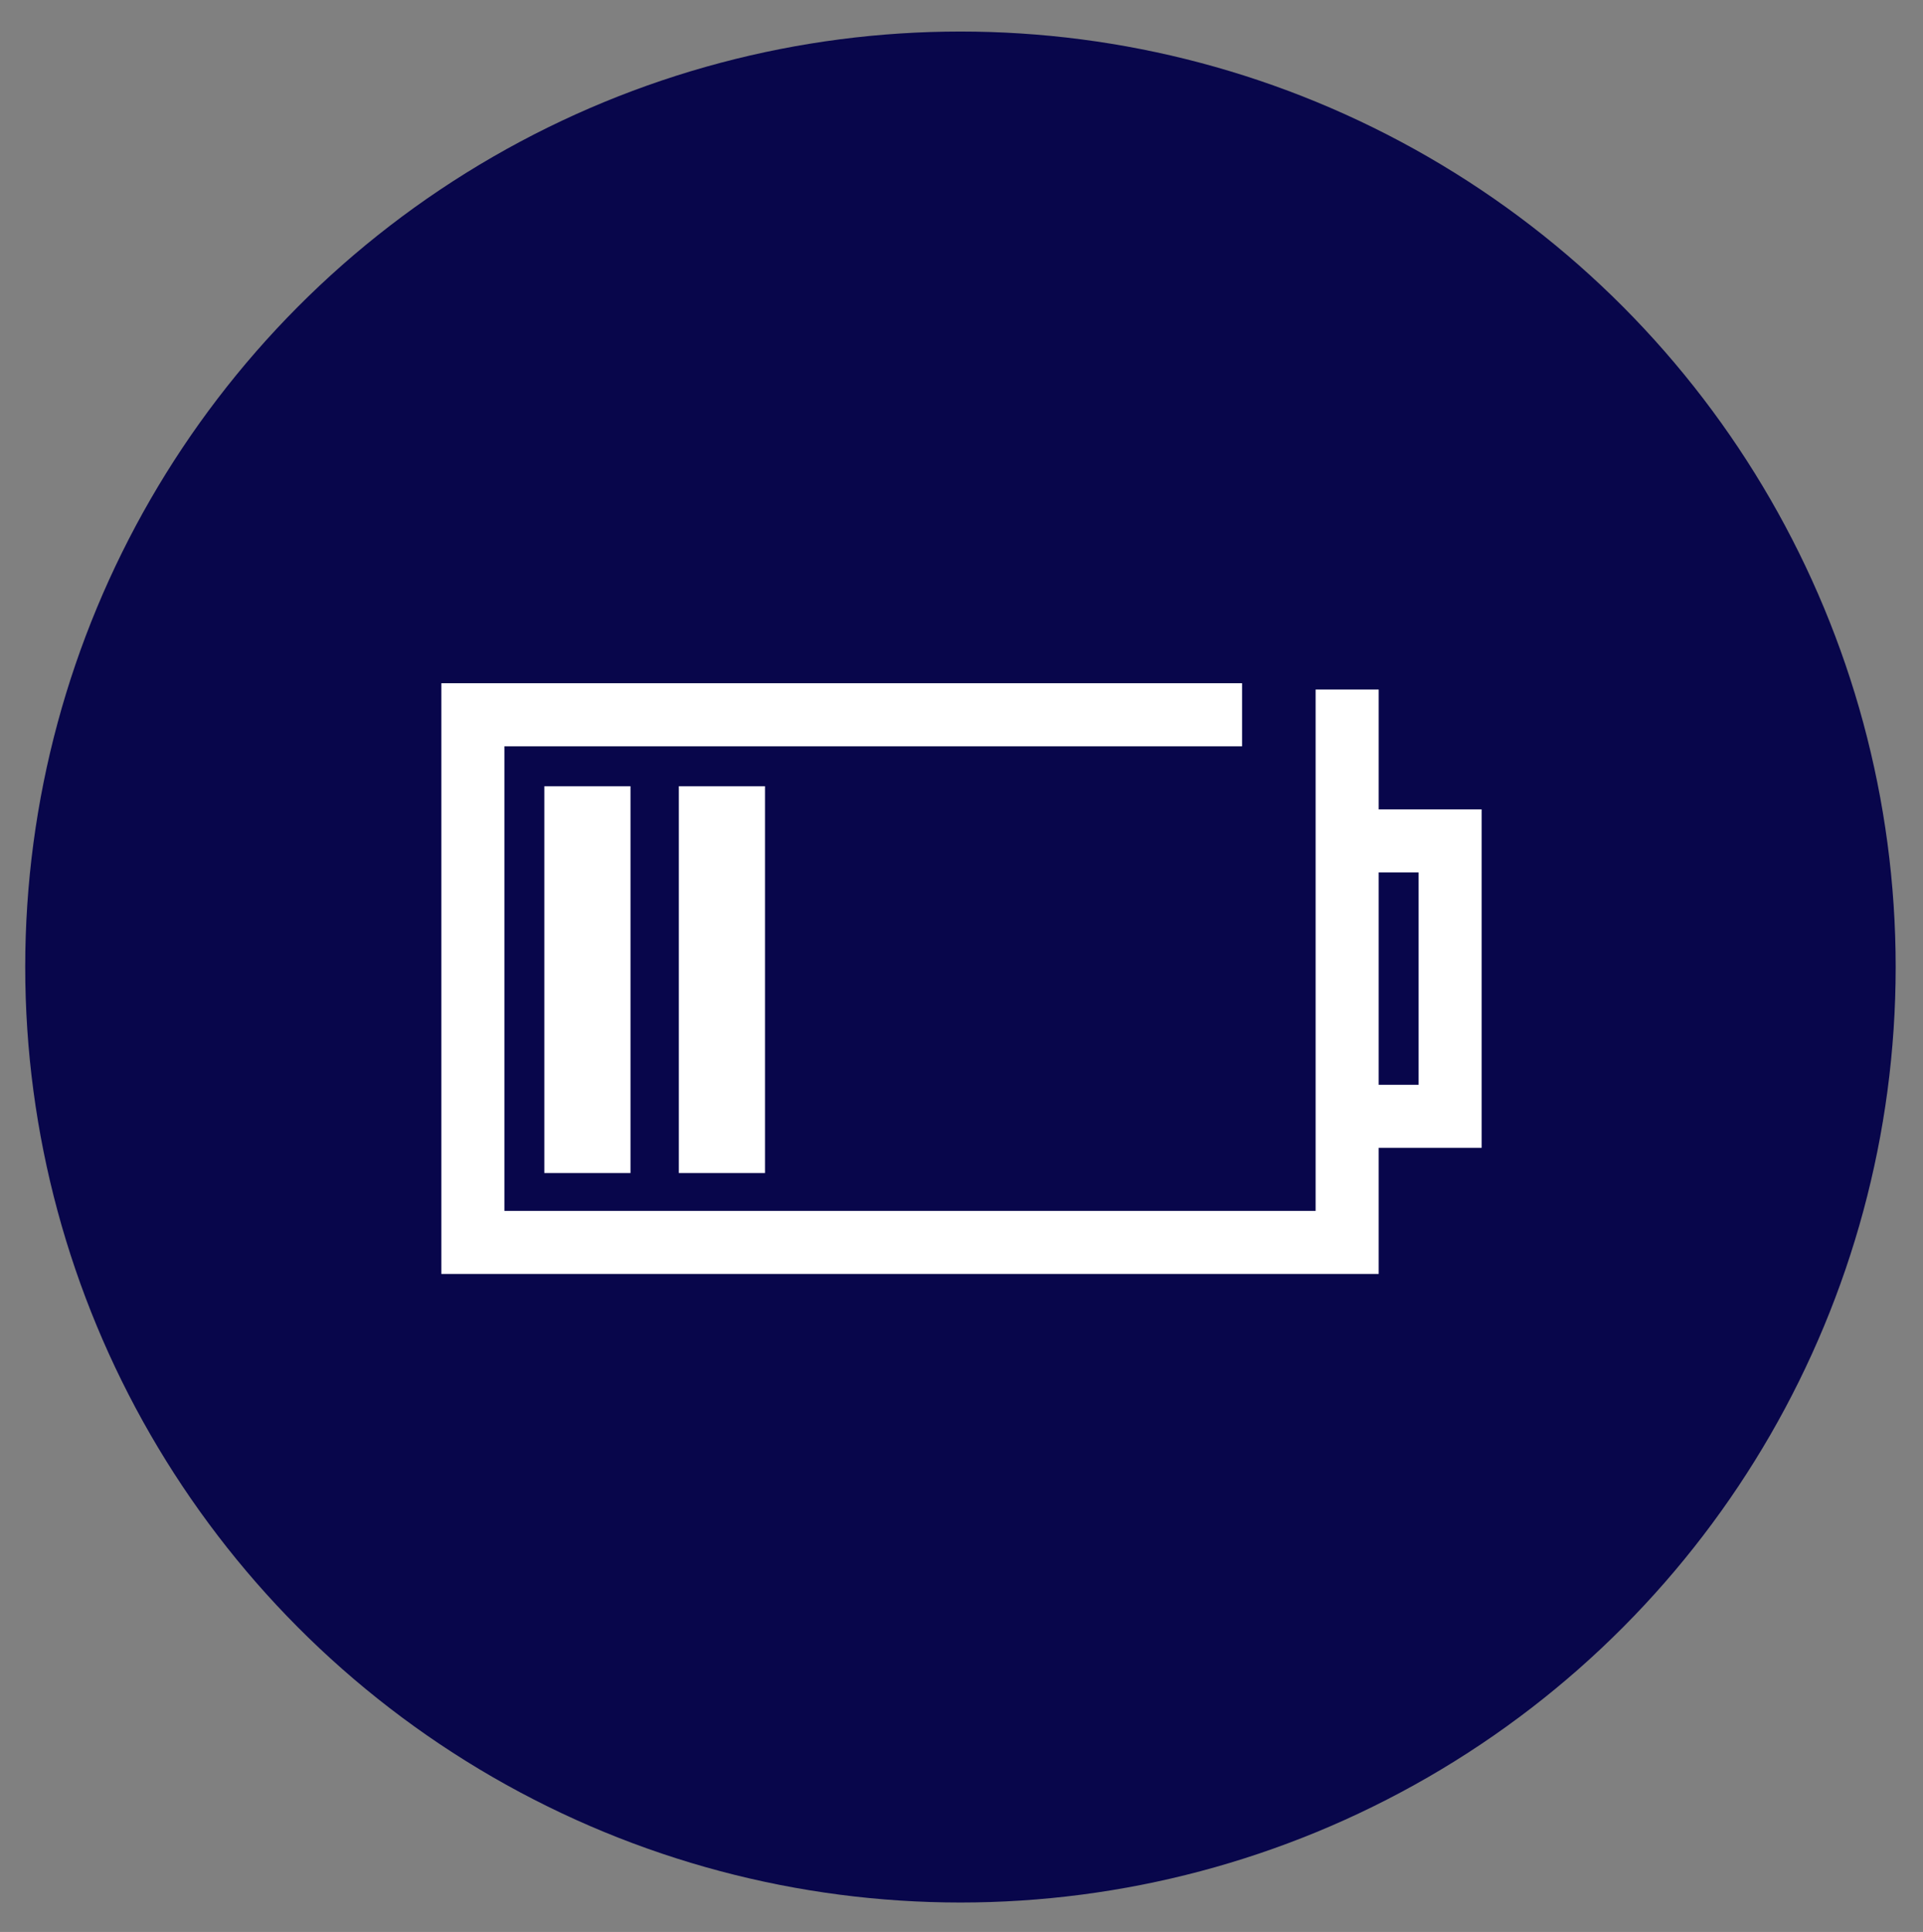
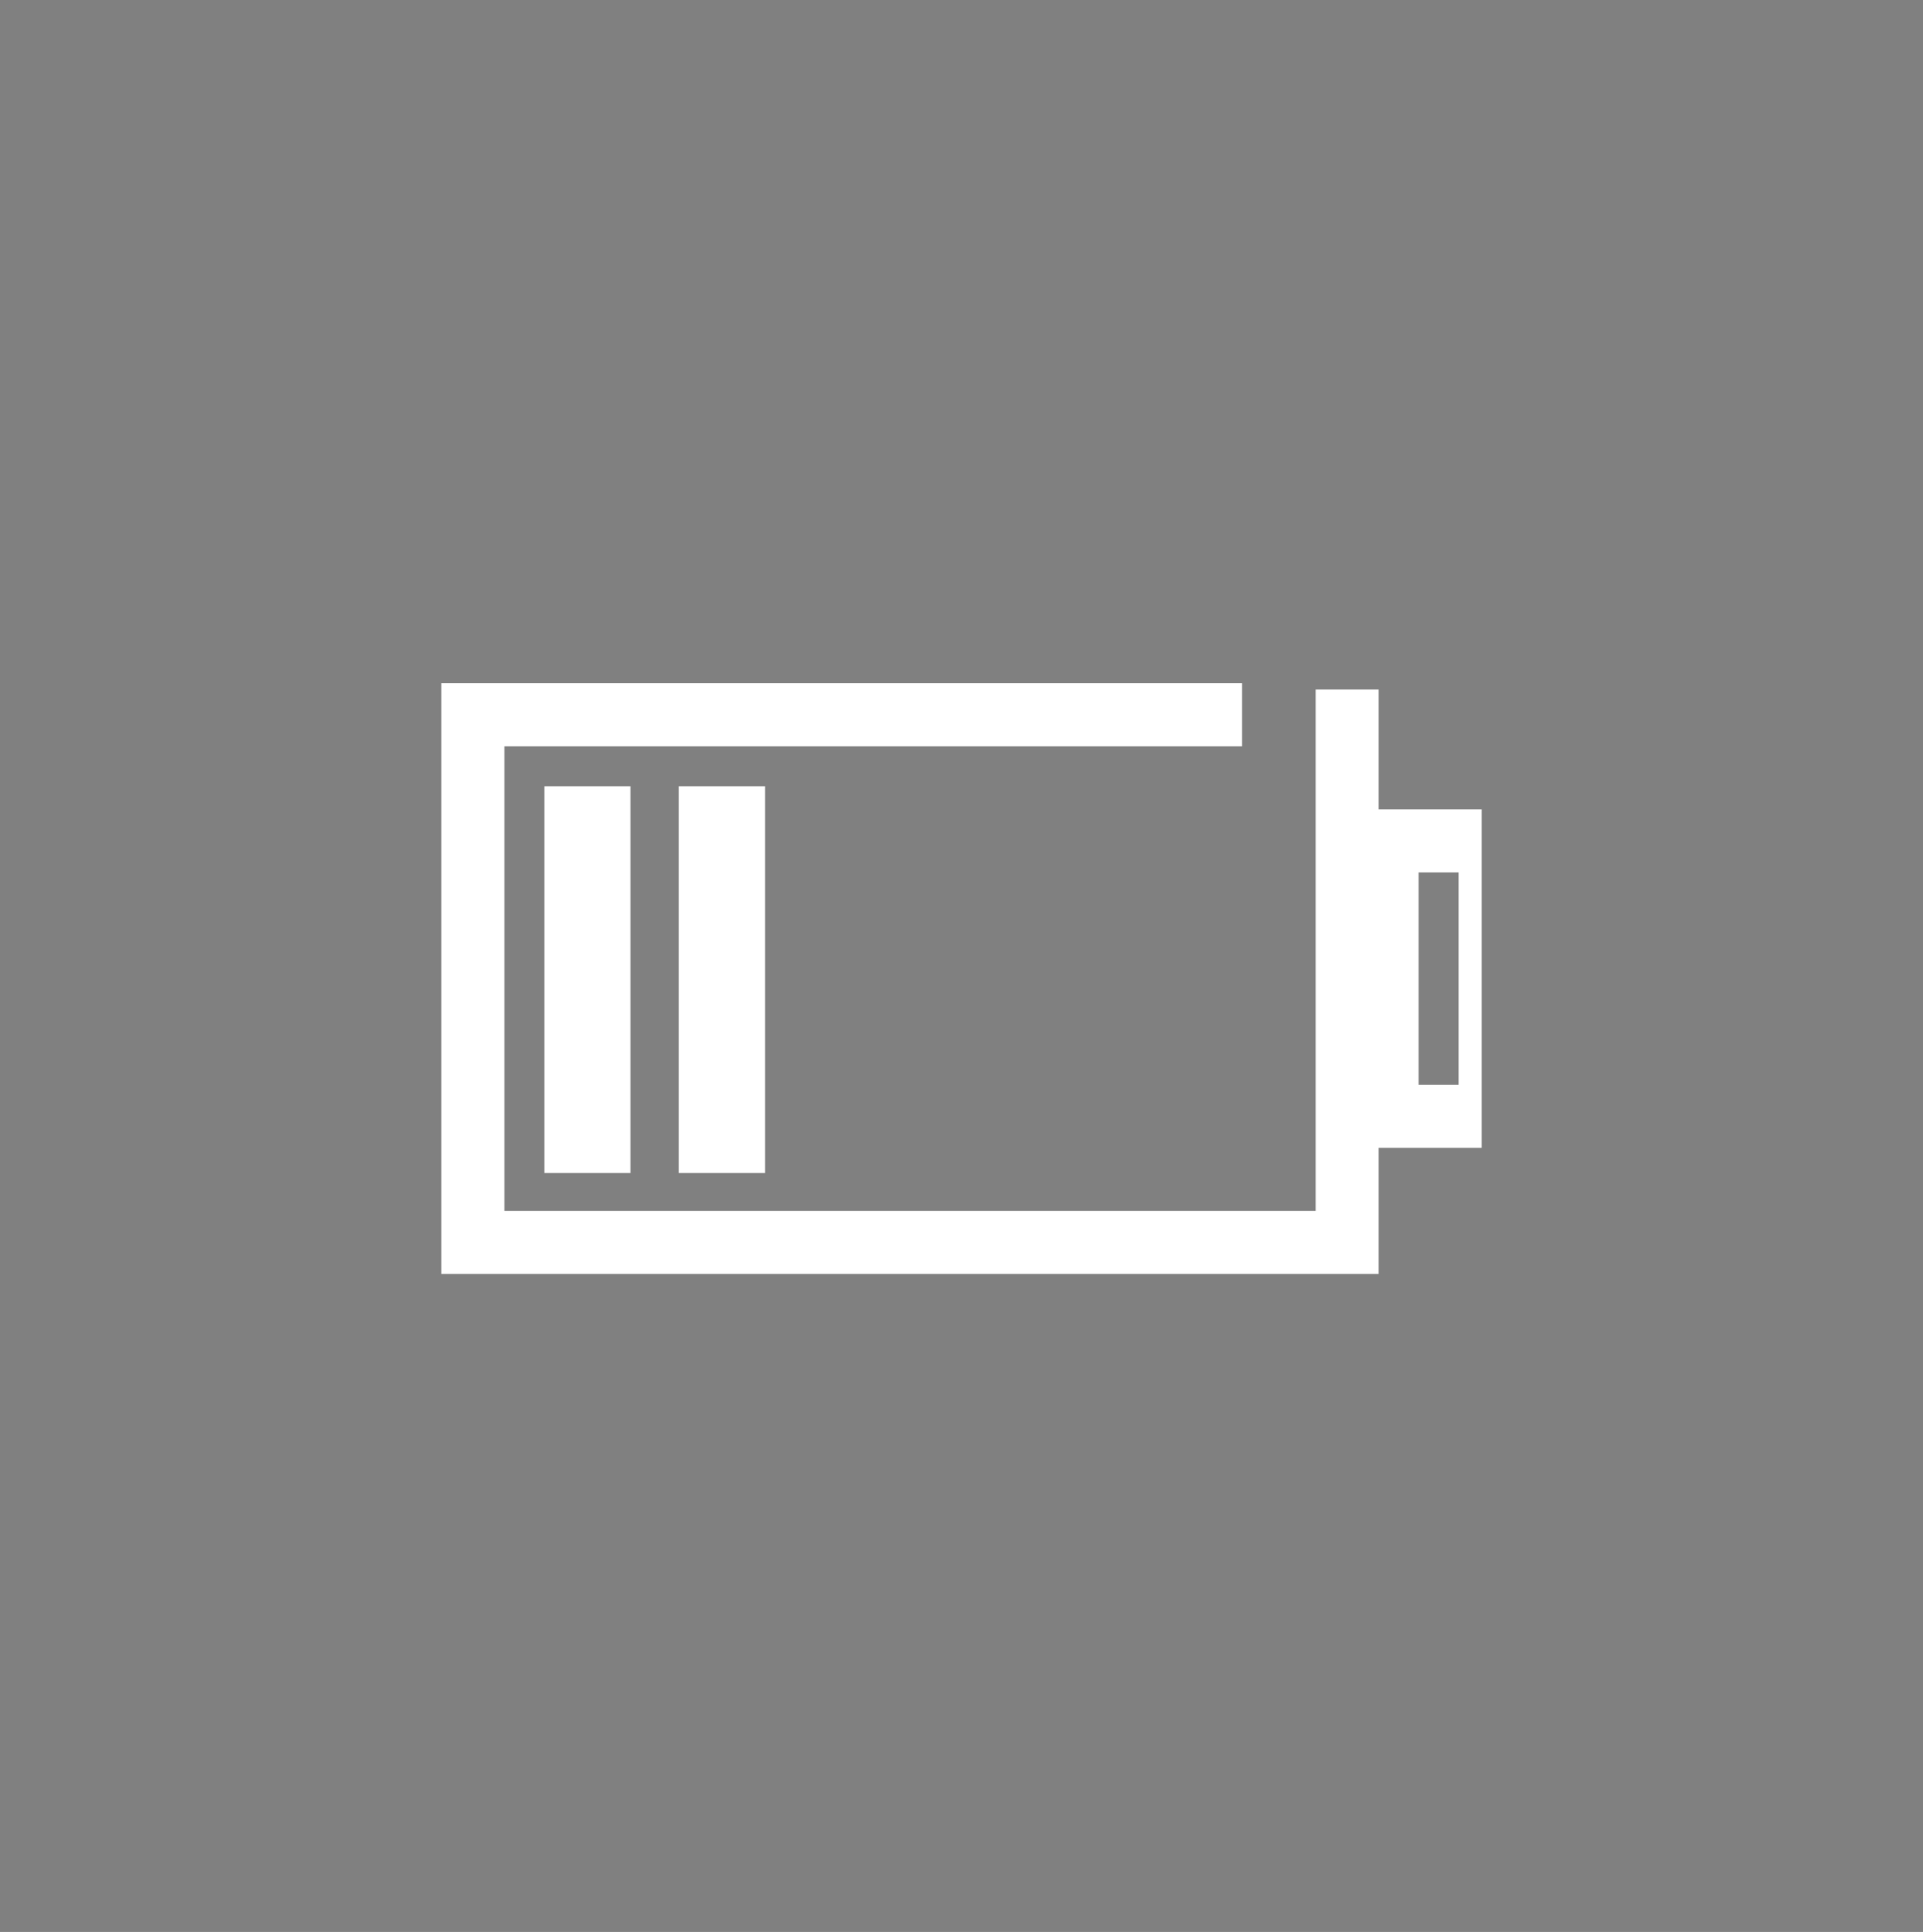
<svg xmlns="http://www.w3.org/2000/svg" version="1.1" id="Laag_1" x="0px" y="0px" viewBox="0 0 91.5 91.9" style="enable-background:new 0 0 91.5 91.9;" xml:space="preserve">
  <rect x="0" y="0" width="91.5" height="91.9" fill="#808080" stroke="none" />
  <style type="text/css">
	.st0{fill:#F4825F;}
	.st1{fill:none;stroke:#FFFFFF;stroke-width:3;stroke-linejoin:round;stroke-miterlimit:10;}
	.st2{fill:none;stroke:#FFFFFF;stroke-width:3;stroke-miterlimit:10;}
	.st3{fill:#08064B;}
	.st4{fill:none;stroke:#FFFFFF;stroke-width:3;}
	.st5{fill:none;stroke:#FFFFFF;stroke-width:3;stroke-linecap:square;stroke-miterlimit:10;}
	.st6{fill:none;stroke:#FFFFFF;stroke-width:1.5;stroke-miterlimit:10;}
	.st7{fill:#FFFFFF;}
</style>
-   <circle id="Ellipse_124_00000055701959309631661860000000601019296569352358_" class="st3" cx="45.7" cy="46" r="44.5" />
  <g>
-     <path class="st7" d="M70.5,38.5h-4.9v-5.7h-3v5.7h0v16.1h0v3H24V35.5h35.1v-3H21v28.1h44.6v-6h4.9V38.5z M67.5,51.6h-1.9V41.5h1.9   V51.6z" />
+     <path class="st7" d="M70.5,38.5h-4.9v-5.7h-3v5.7h0v16.1h0v3H24V35.5h35.1v-3H21v28.1h44.6v-6h4.9V38.5z M67.5,51.6V41.5h1.9   V51.6z" />
    <rect x="25.9" y="37.4" class="st7" width="4.1" height="18.4" />
    <rect x="32.3" y="37.4" class="st7" width="4.1" height="18.4" />
  </g>
</svg>